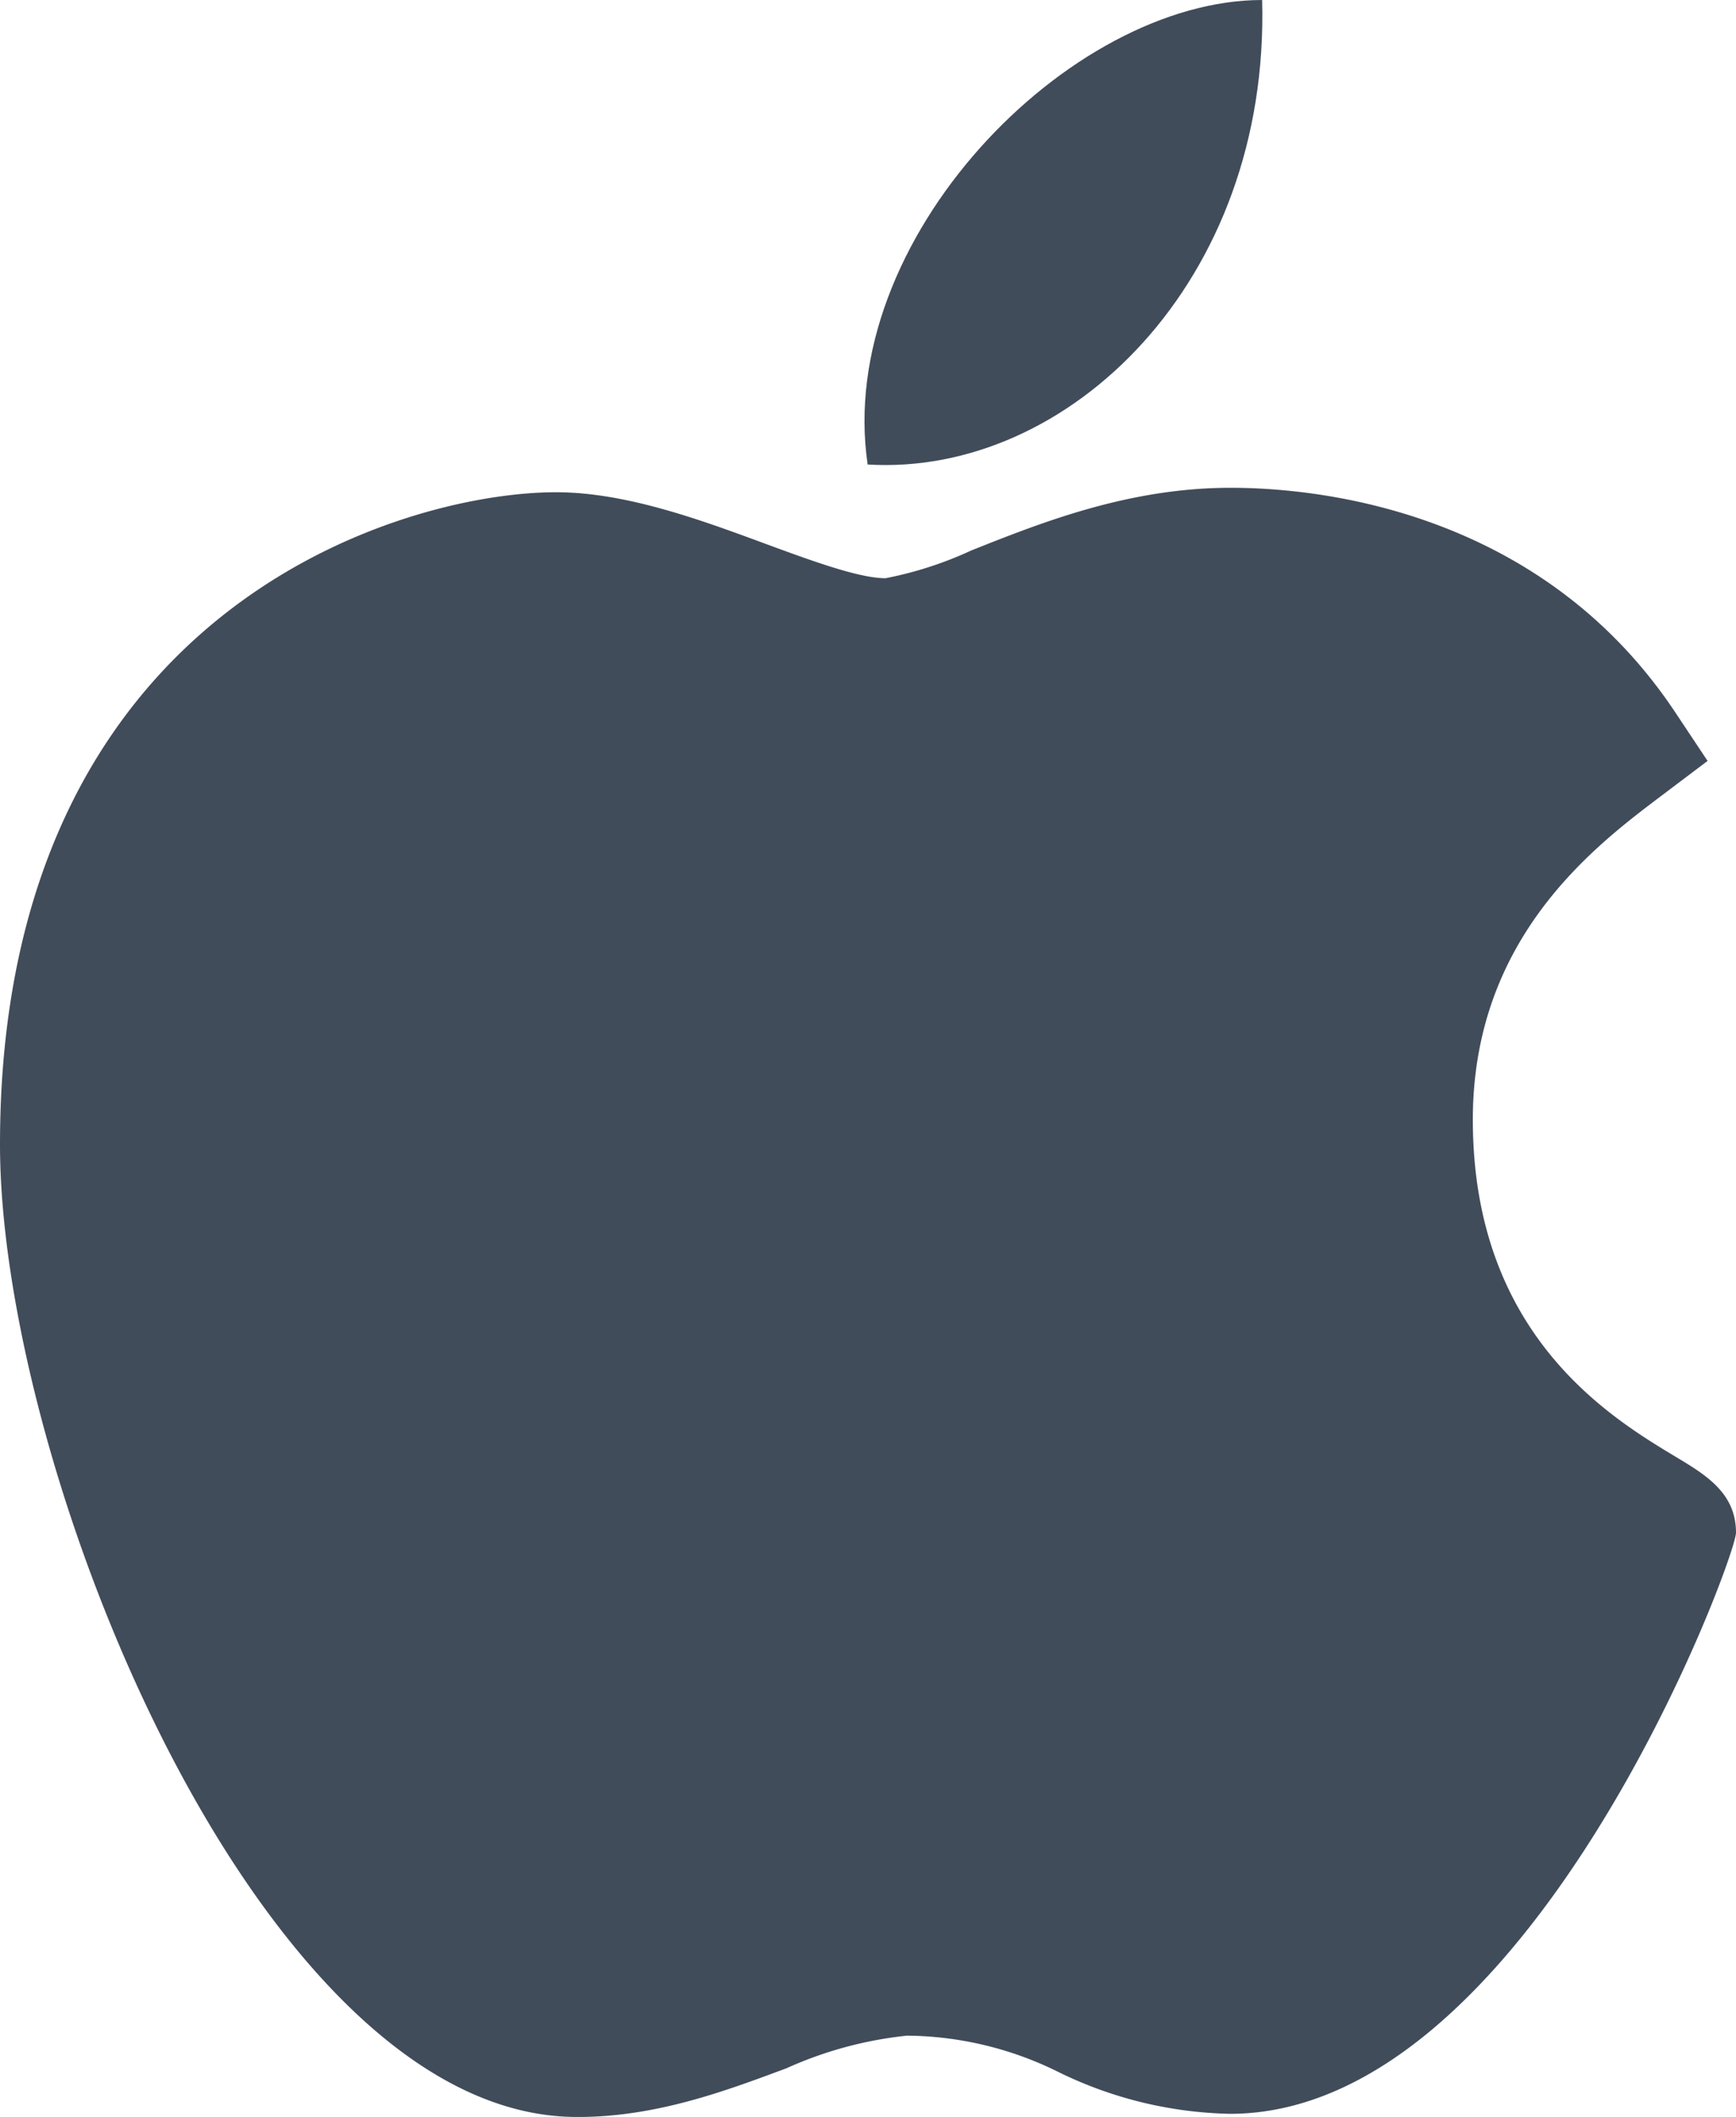
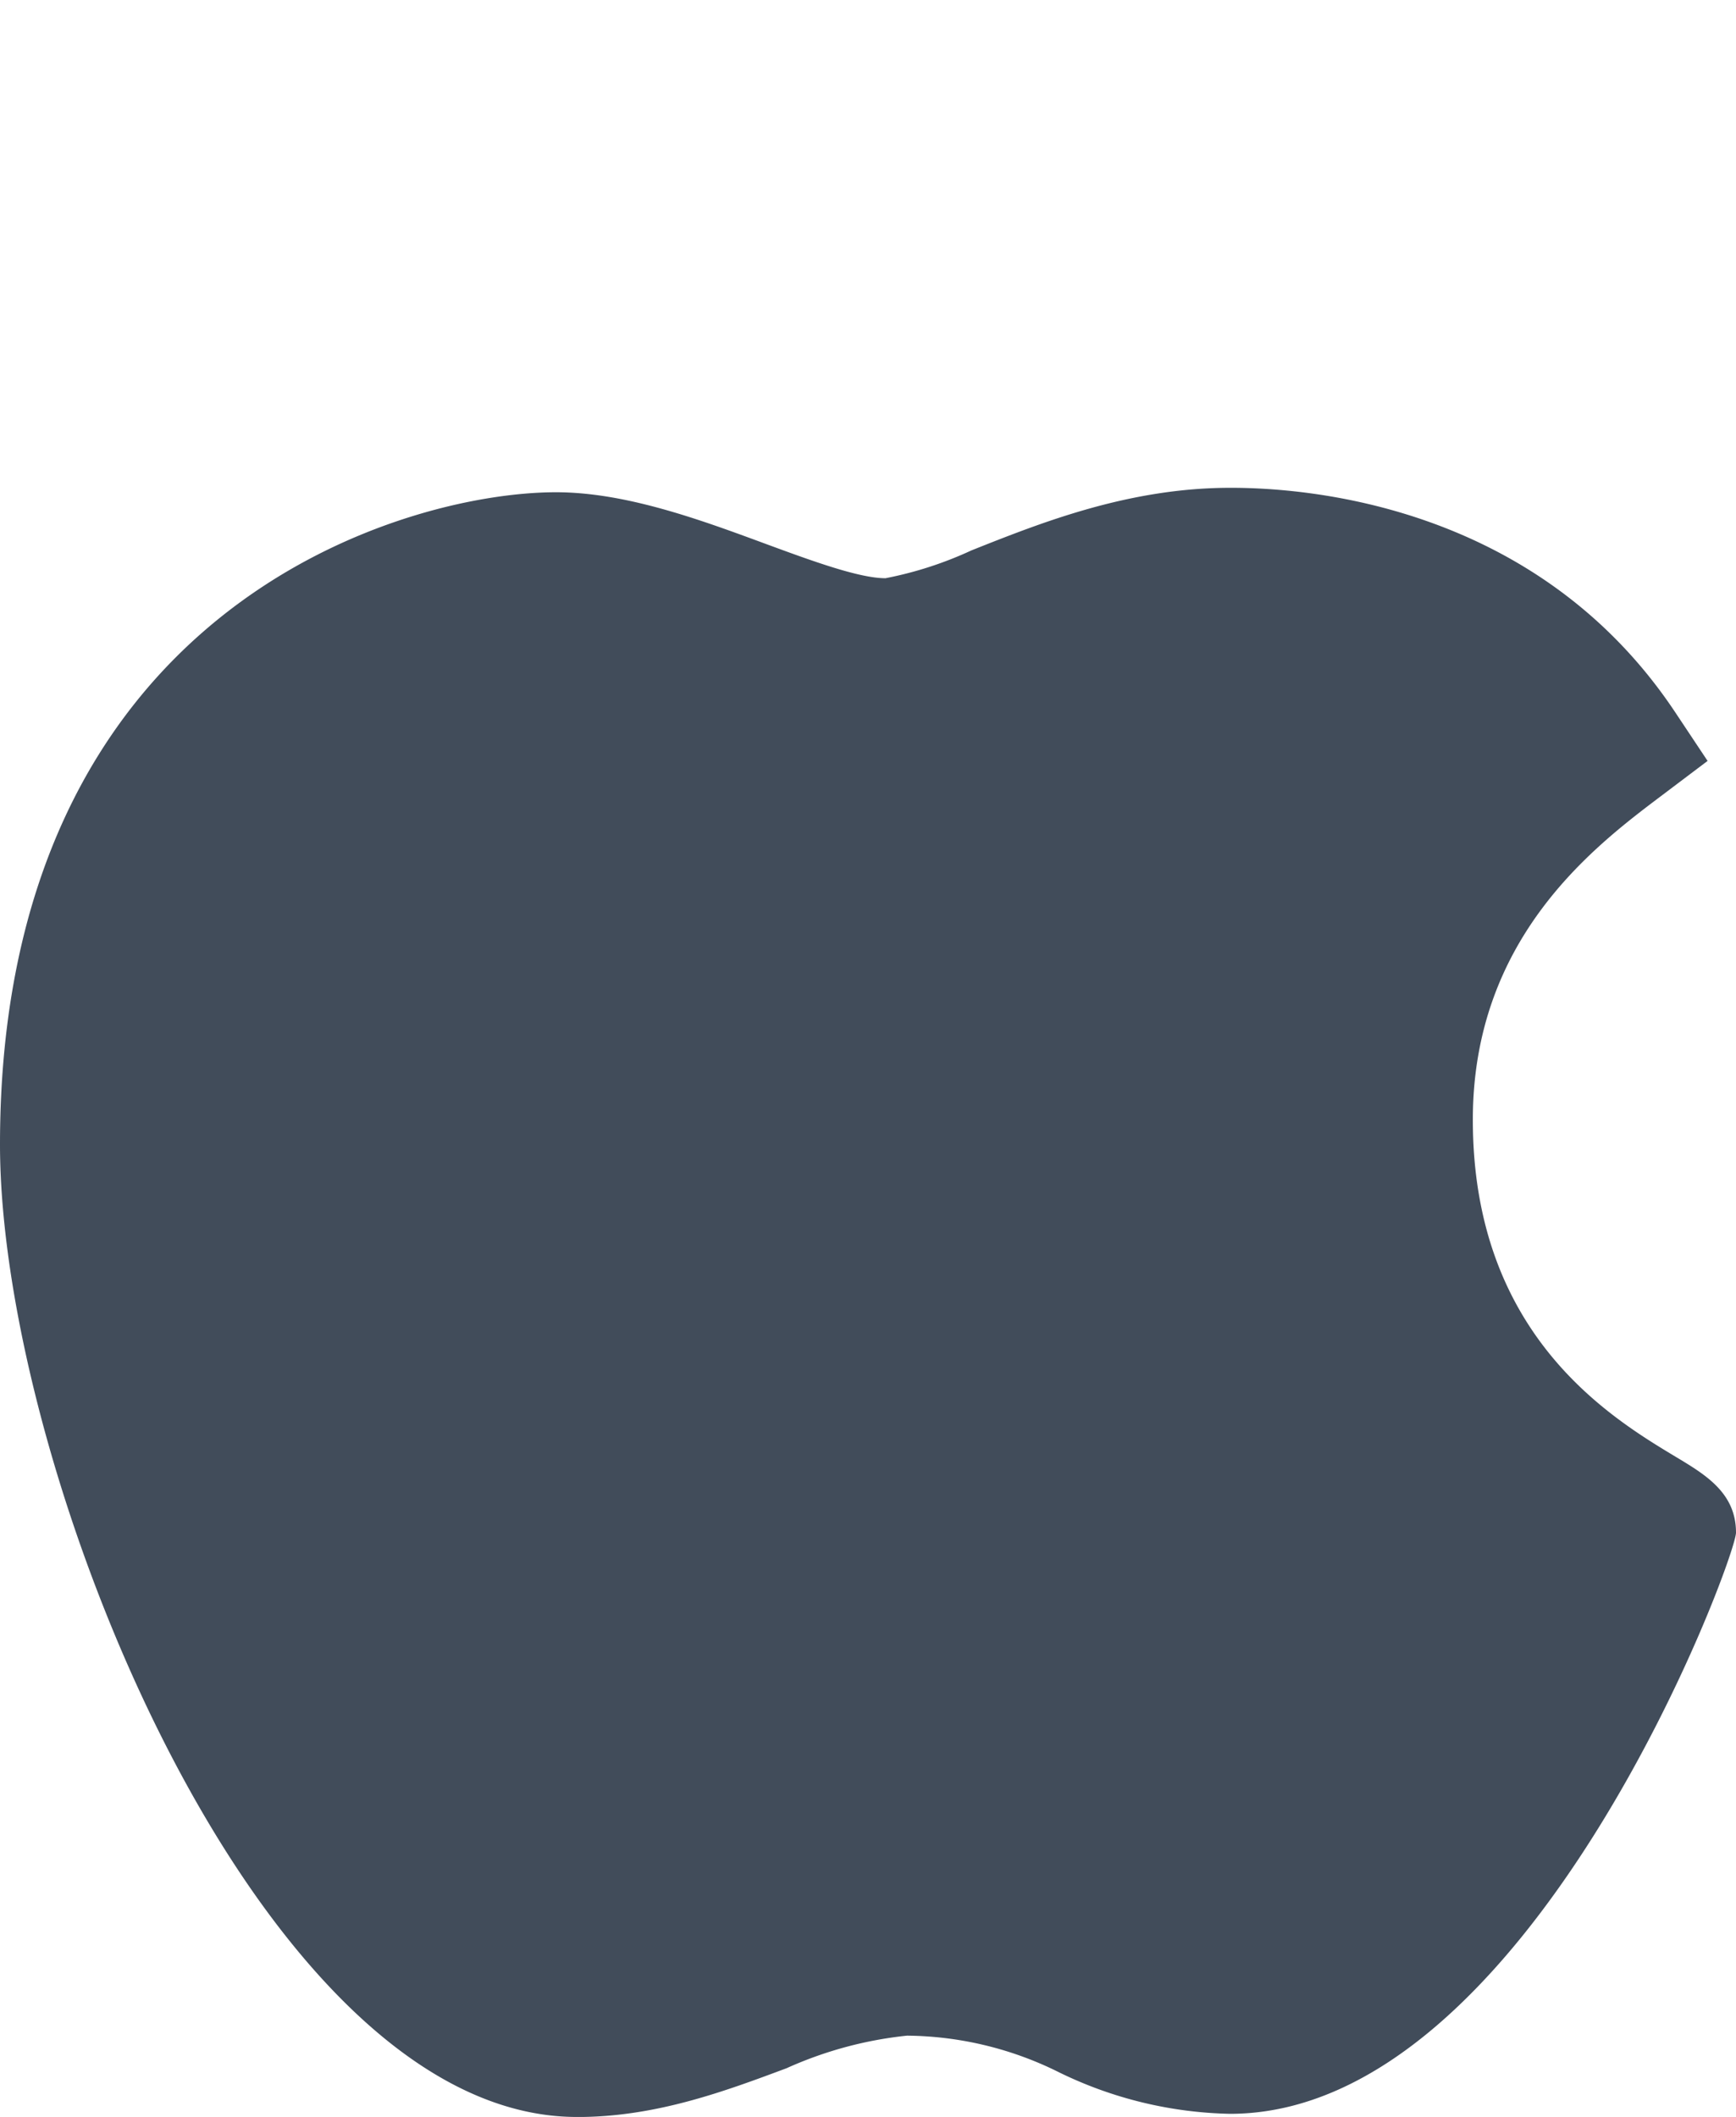
<svg xmlns="http://www.w3.org/2000/svg" width="87.431" height="106.594" viewBox="0 0 87.431 106.594">
  <defs>
    <style>.a{fill:#414c5a;}</style>
  </defs>
  <path class="a" d="M75.009,199.994c-15.864-.091-28.987-32.476-28.987-48.969,0-26.941,20.21-32.839,28-32.839,3.51,0,7.258,1.378,10.564,2.6,2.312.851,4.7,1.729,6.032,1.729a18.772,18.772,0,0,0,4.327-1.4c3.532-1.406,7.926-3.153,13.043-3.153h.03c3.821,0,15.407.839,22.372,11.3l1.632,2.452-2.348,1.772c-3.355,2.531-9.475,7.148-9.475,16.294,0,10.832,6.932,15,10.262,17,1.47.884,2.992,1.8,2.992,3.791,0,1.3-10.393,29.265-25.486,29.265a20.5,20.5,0,0,1-8.606-2.089A17.452,17.452,0,0,0,91.7,195.9a19.7,19.7,0,0,0-6.066,1.641c-3.08,1.149-6.566,2.455-10.521,2.455Z" transform="translate(-46.022 -93.4)" />
-   <path class="a" d="M275.18,0c.393,14.173-9.743,24.005-19.867,23.389C253.645,12.078,265.436,0,275.18,0Z" transform="translate(-211.615)" />
</svg>